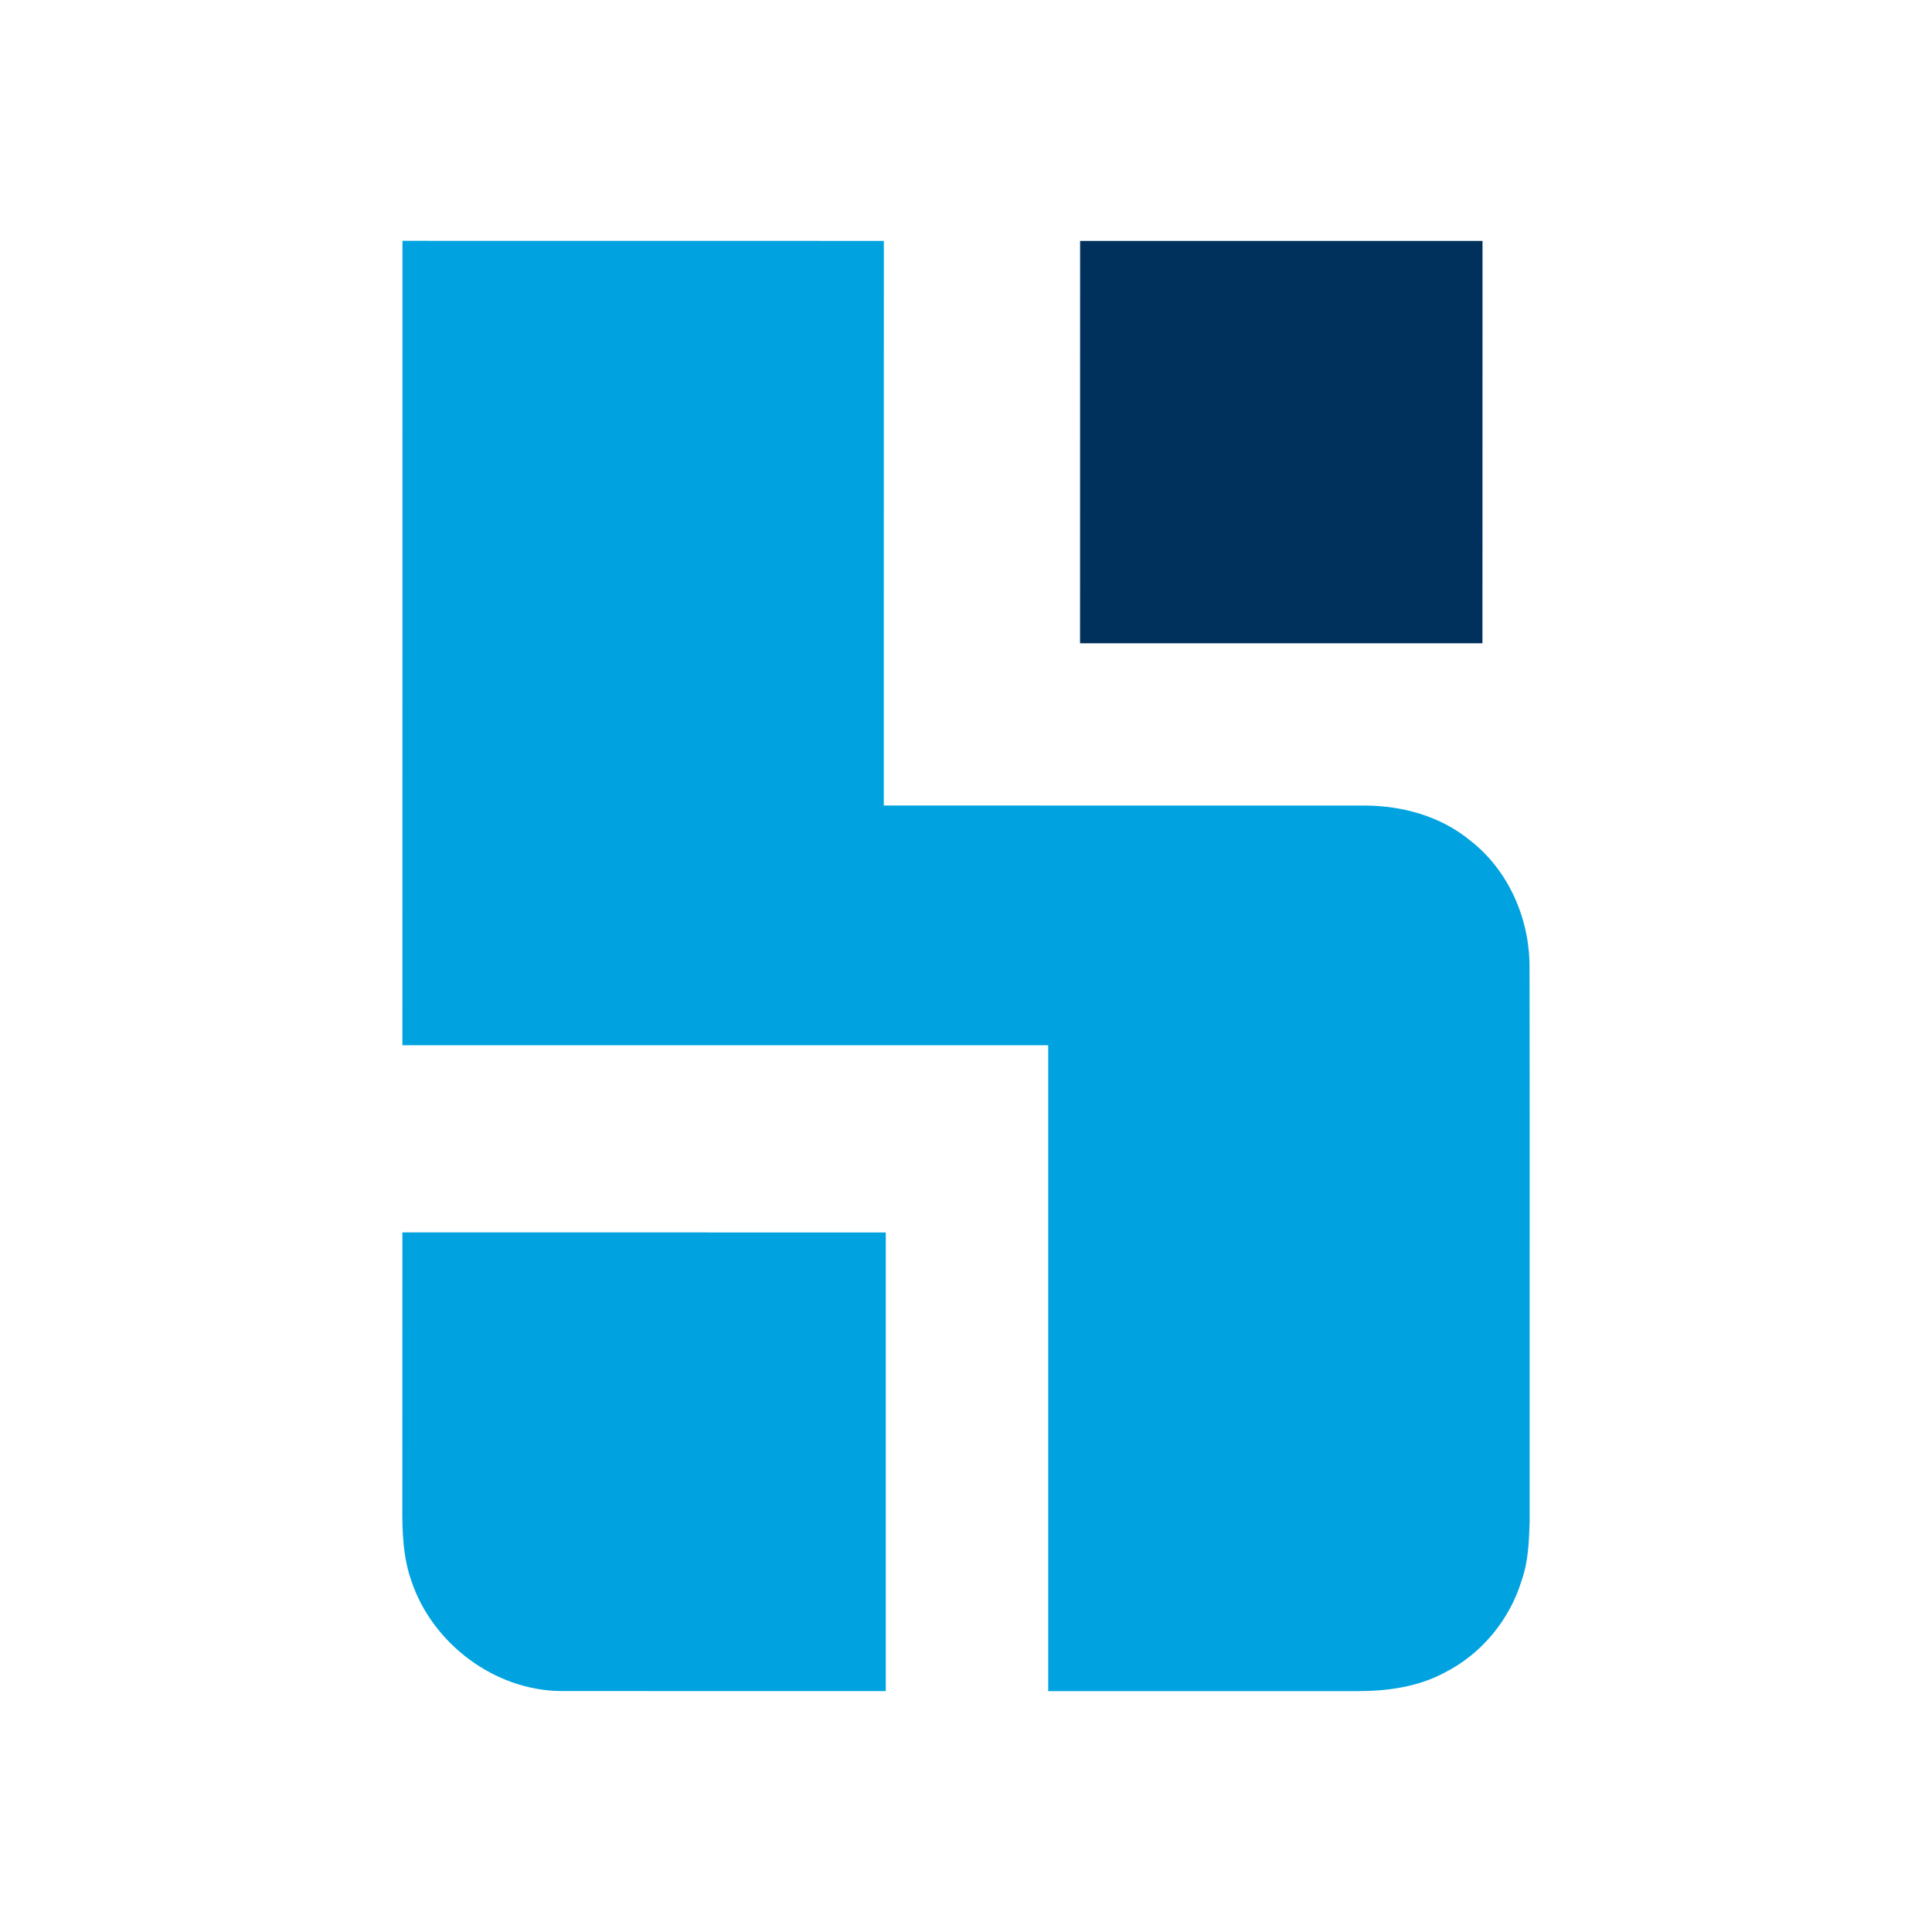
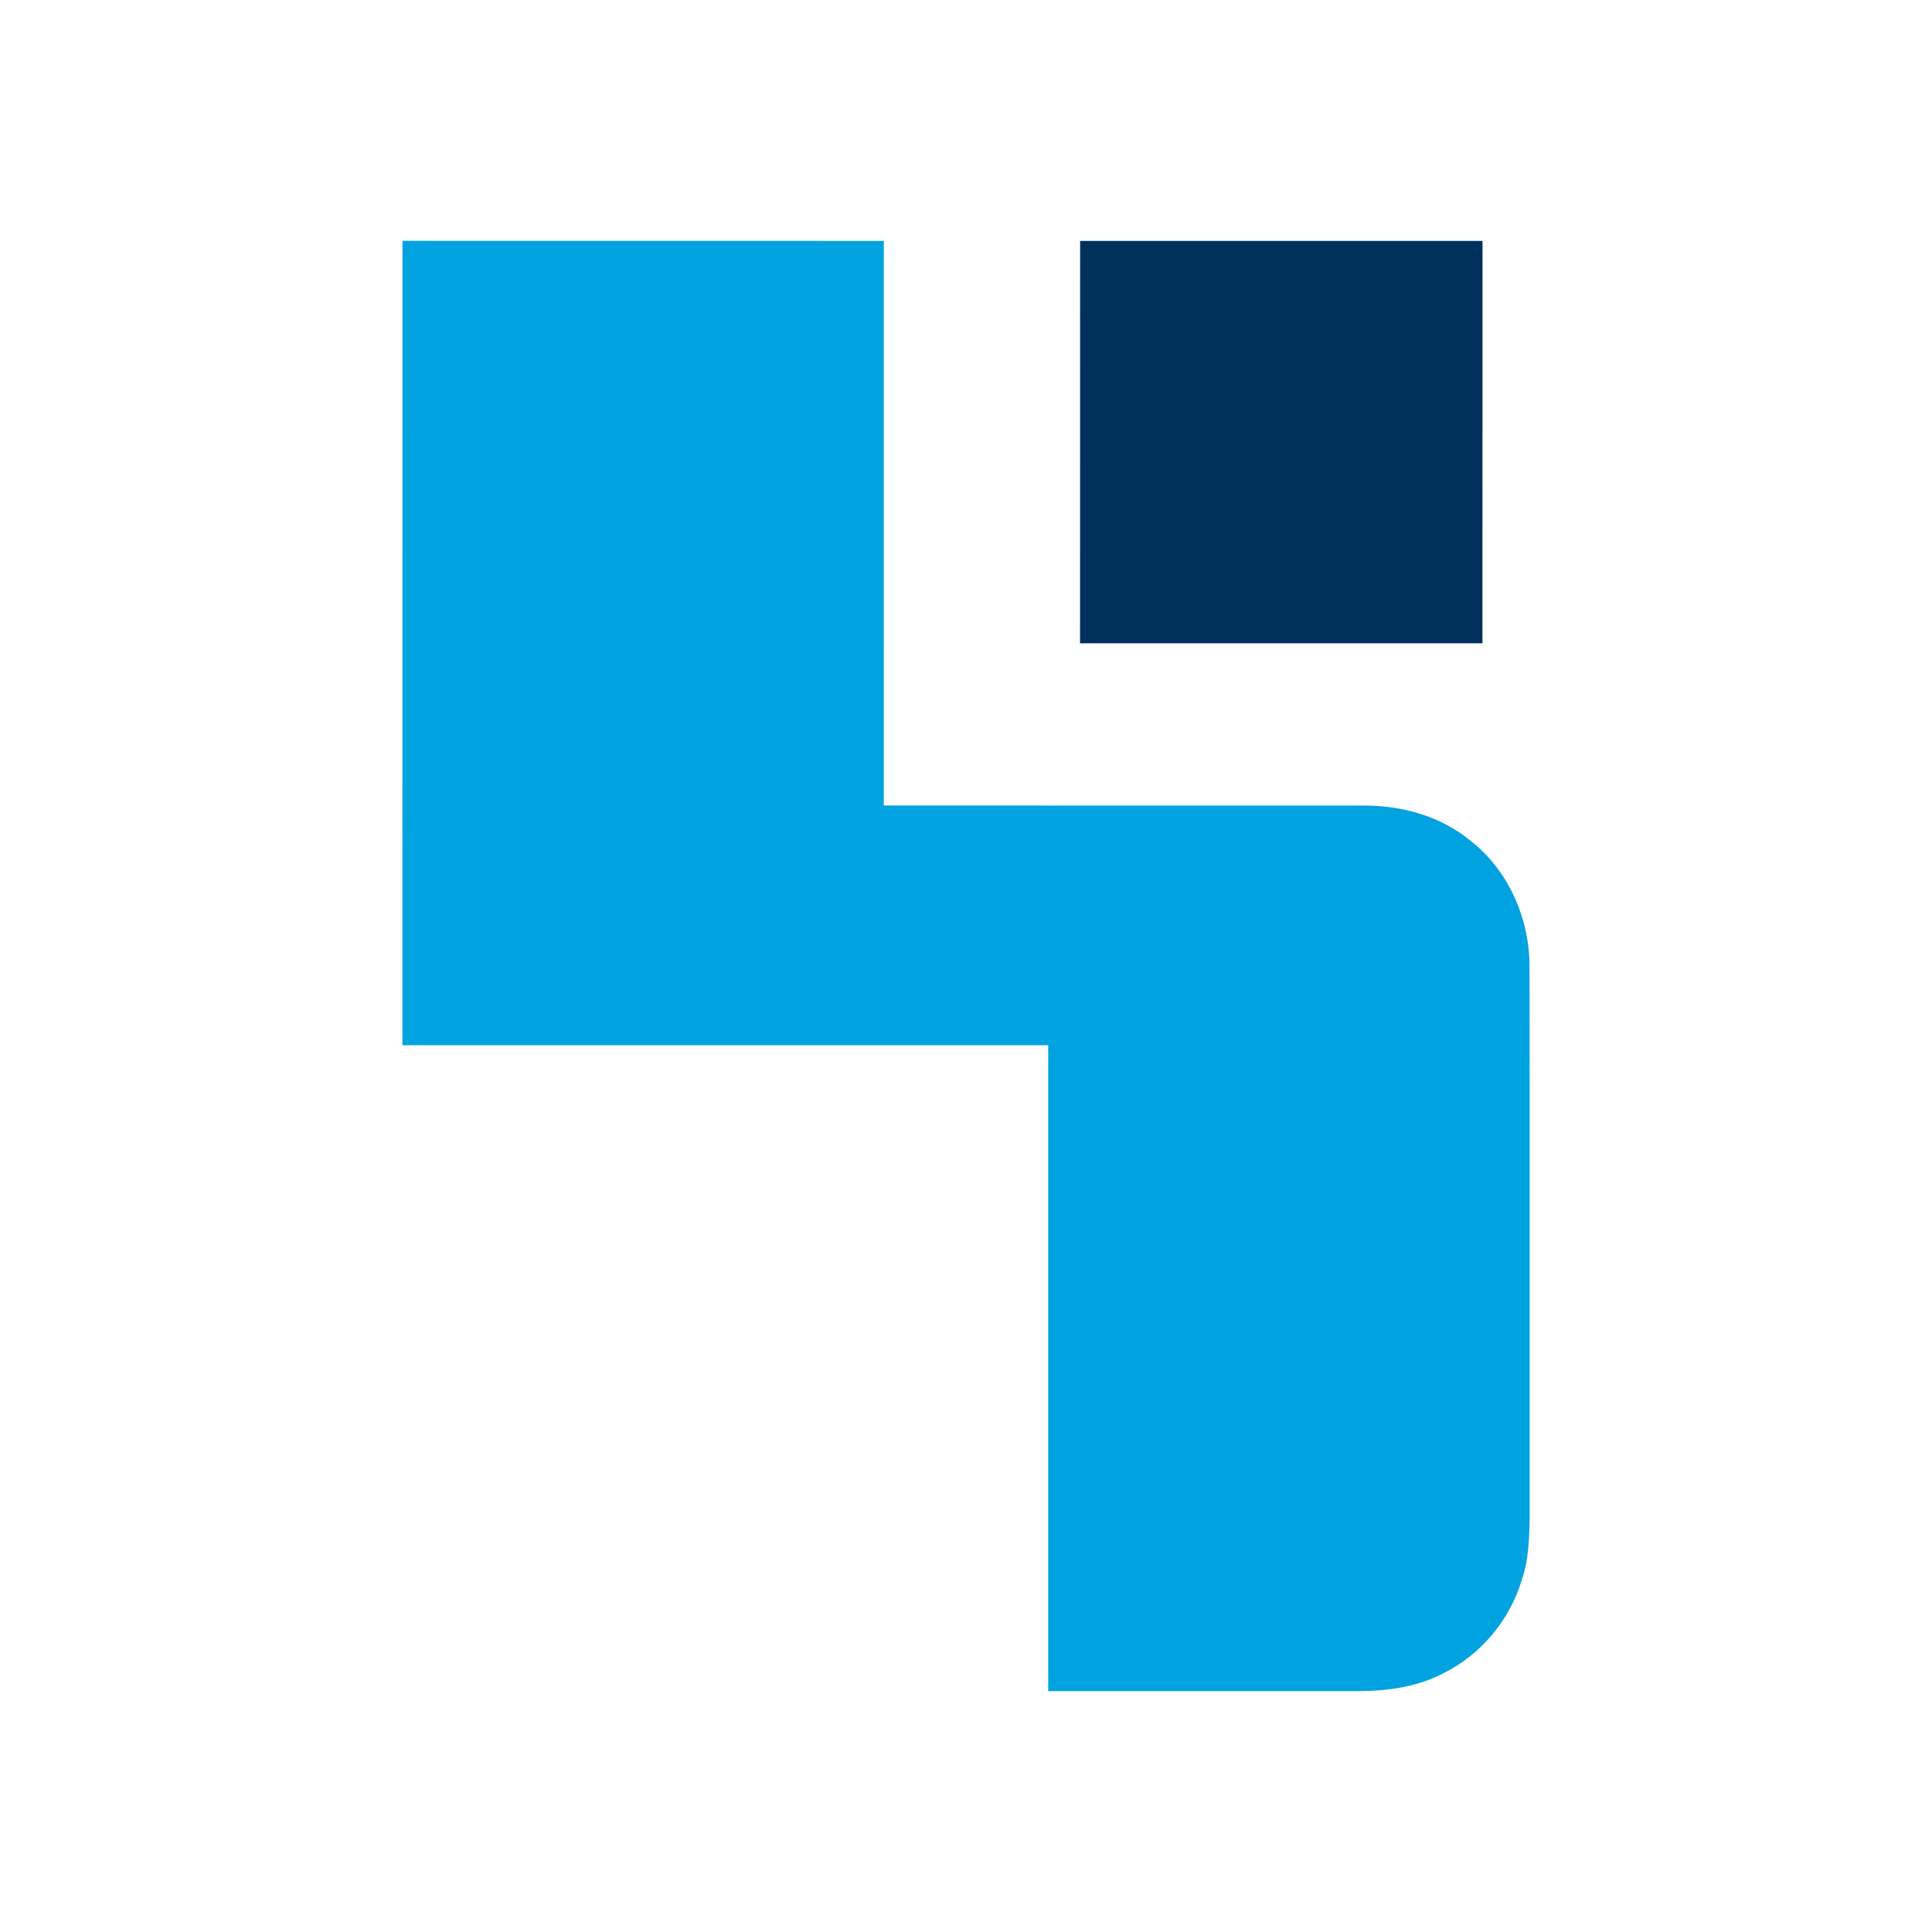
<svg xmlns="http://www.w3.org/2000/svg" xml:space="preserve" width="600px" height="600px" version="1.1" style="shape-rendering:geometricPrecision; text-rendering:geometricPrecision; image-rendering:optimizeQuality; fill-rule:evenodd; clip-rule:evenodd" viewBox="0 0 29916 29916">
  <defs>
    <style type="text/css">
   
    .fil0 {fill:none}
    .fil1 {fill:#00A3E0;fill-rule:nonzero}
    .fil2 {fill:#00305C;fill-rule:nonzero}
   
  </style>
  </defs>
  <g id="Layer_x0020_1">
    <rect class="fil0" width="29916" height="29916" />
    <g id="_2271885405792">
-       <path class="fil1" d="M6231 19083l7485 1 0 7102c0,0 -3537,-1 -5036,-1 -1025,-12 -1981,-733 -2308,-1699 -134,-376 -145,-781 -142,-1176 1,-707 1,-4227 1,-4227z" />
      <path class="fil1" d="M23684 14990c7,-753 -322,-1516 -924,-1979 -451,-371 -1039,-534 -1616,-537l-7459 -1 1 -8743 -7454 -1 -1 12456 10000 0c0,3334 0,6667 0,10001 1597,0 3194,-1 4790,0 458,0 928,-63 1337,-281 578,-287 1021,-824 1206,-1440 103,-293 112,-607 122,-914 -2,-2853 3,-5708 -2,-8561z" />
      <polygon class="fil2" points="22955,9961 16724,9961 16725,3730 22956,3730 " />
    </g>
  </g>
</svg>